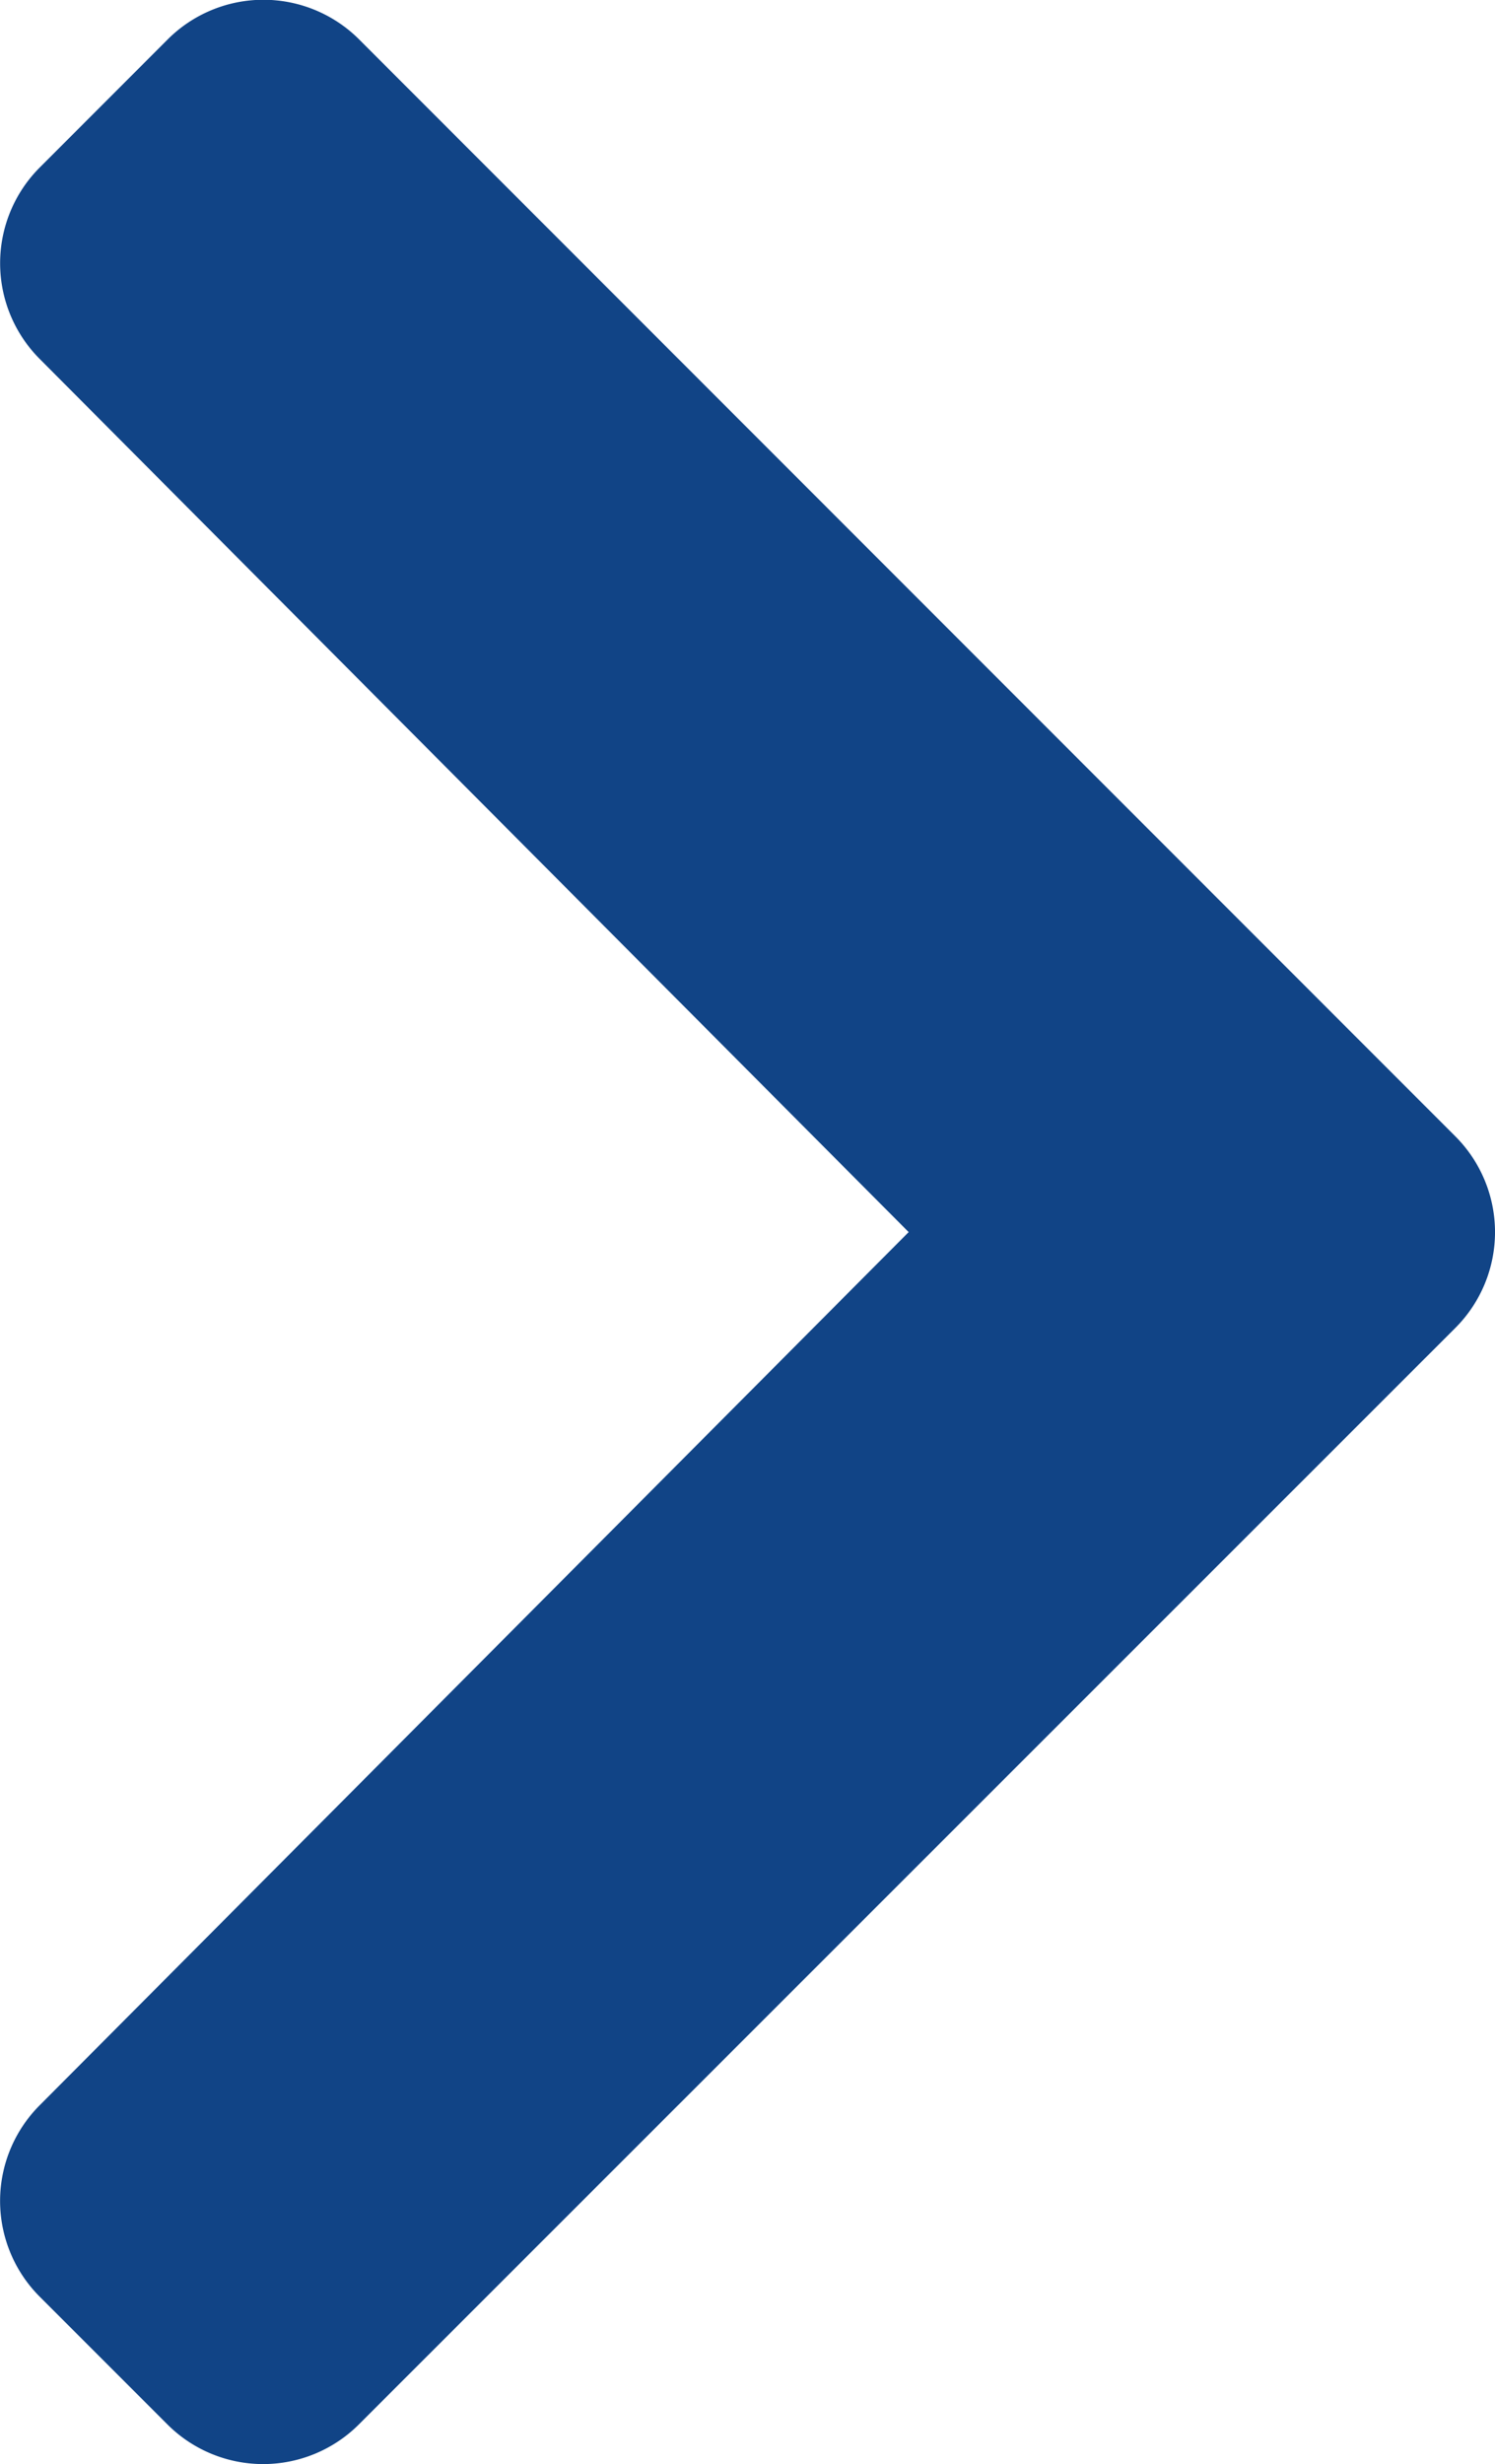
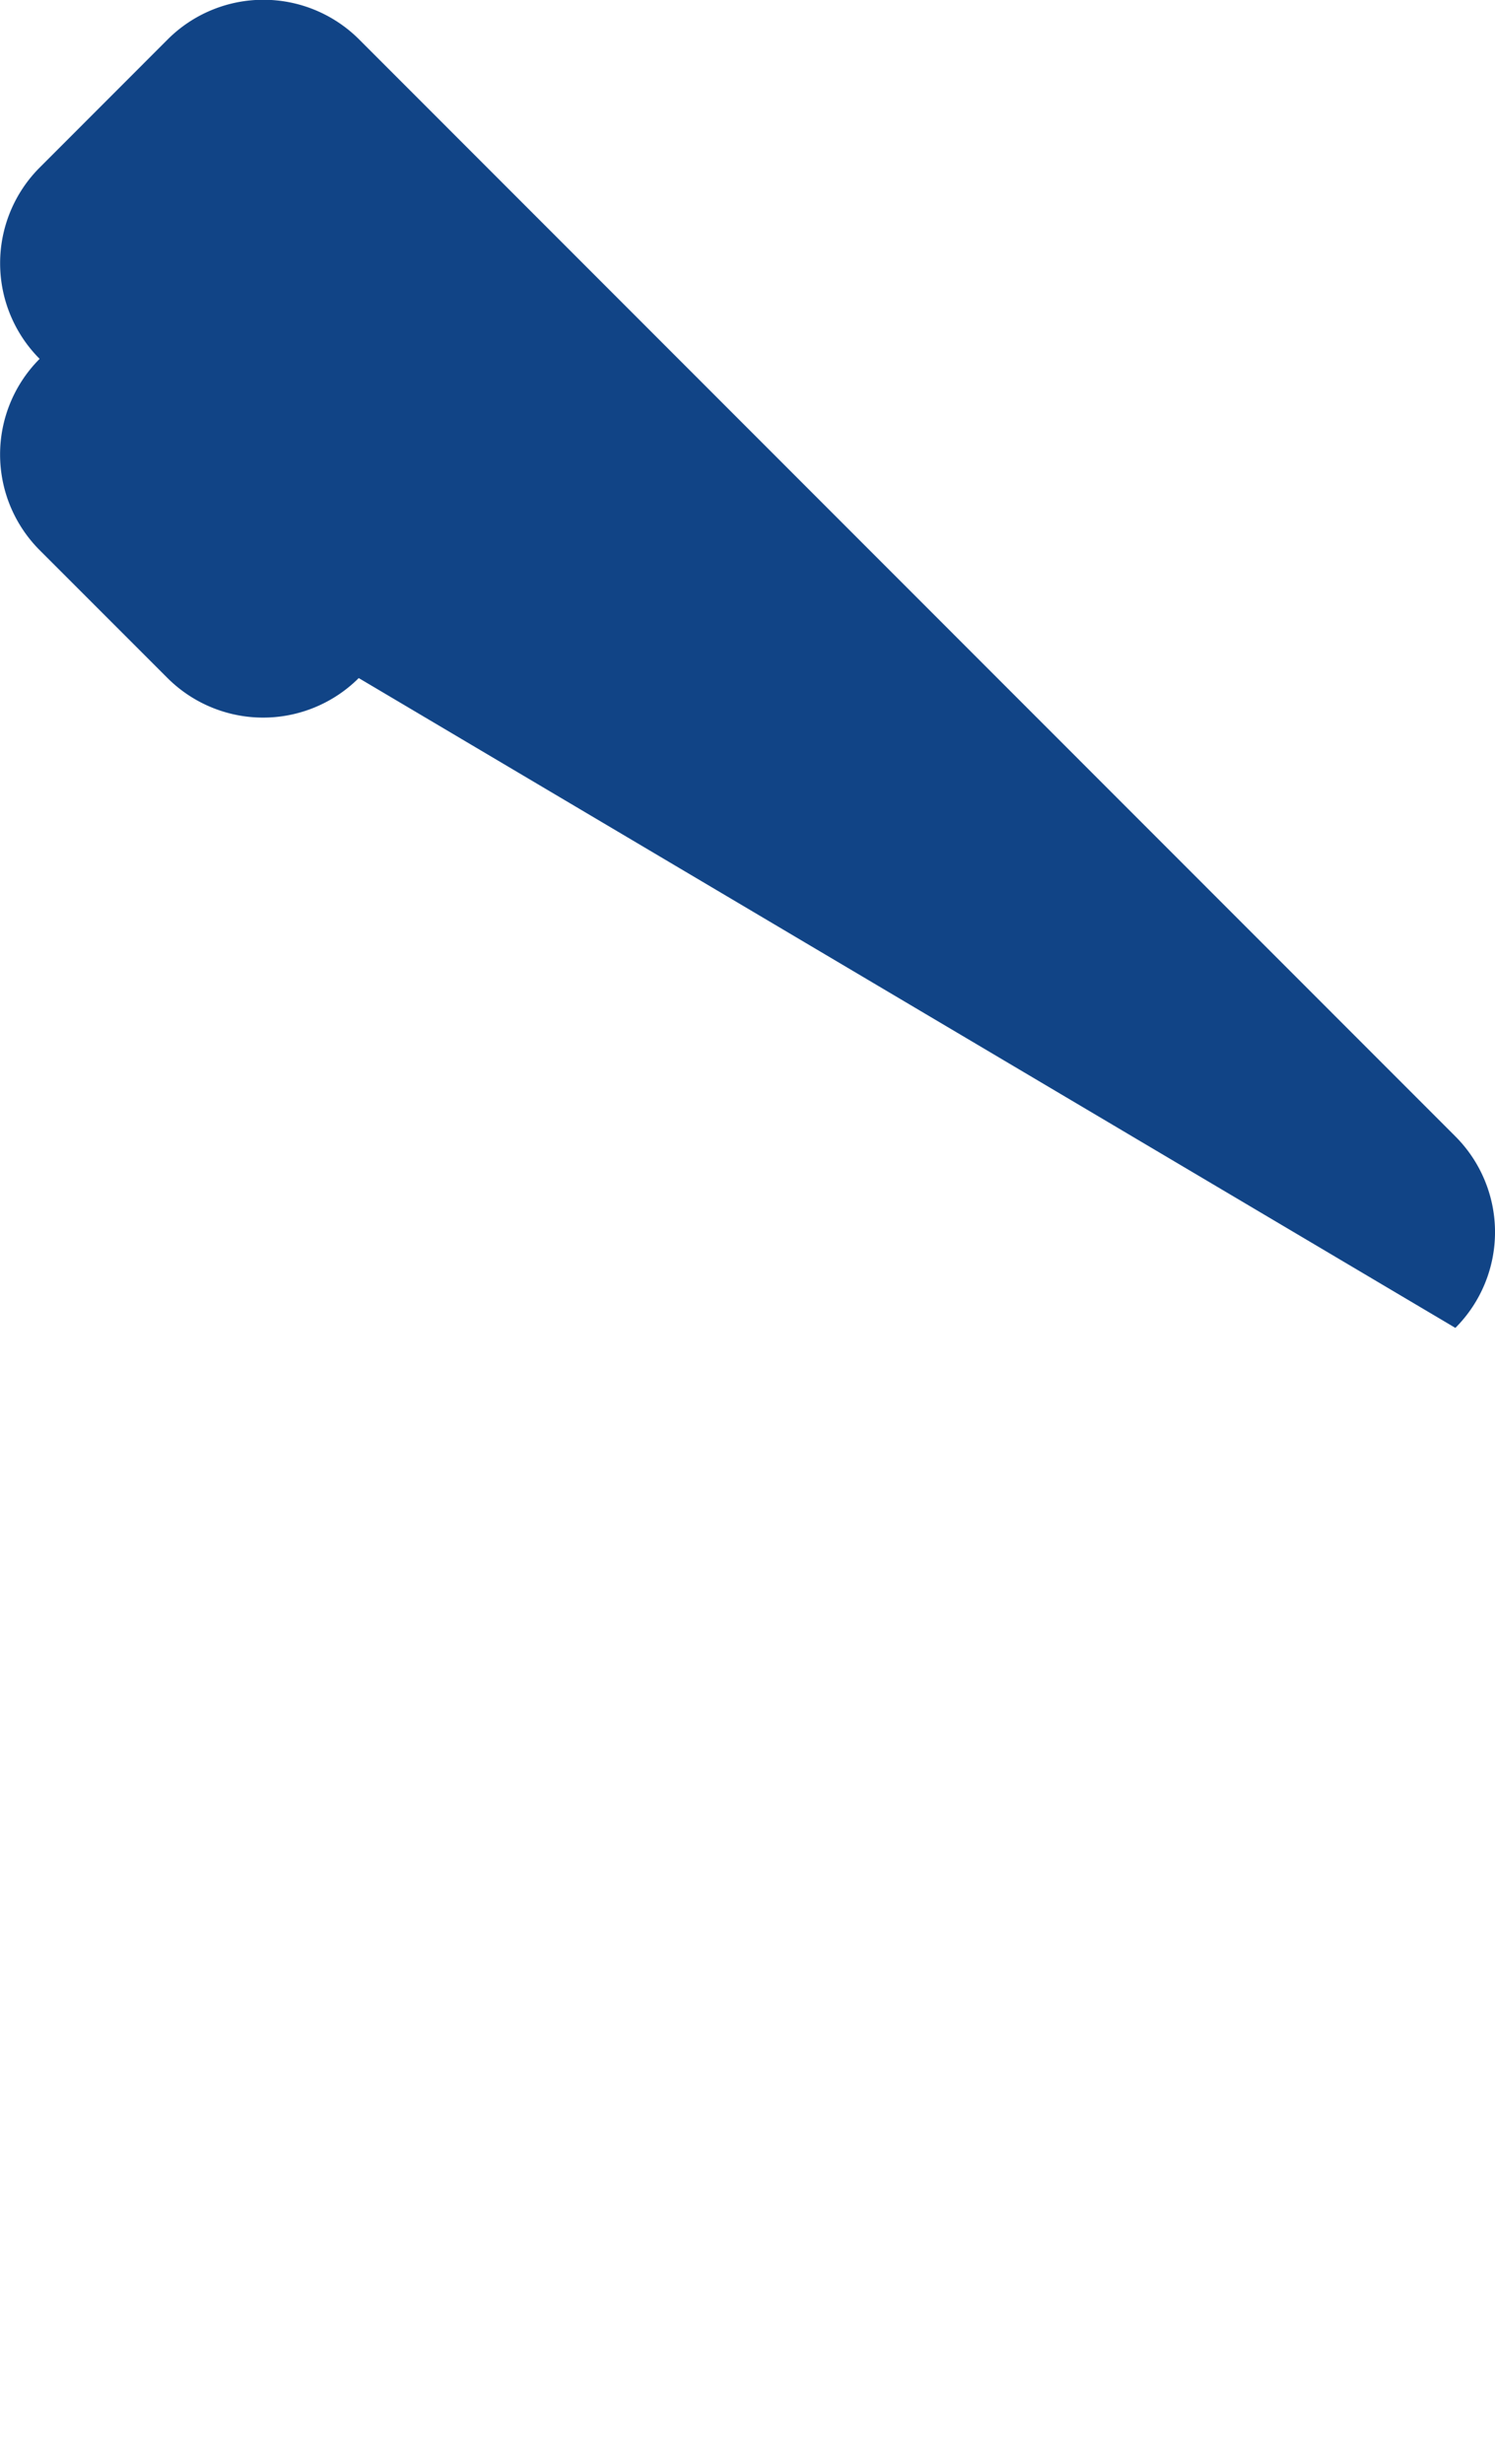
<svg xmlns="http://www.w3.org/2000/svg" width="17.203" height="28.347" viewBox="0 0 17.203 28.347">
-   <path id="Icon_awesome-chevron-left" data-name="Icon awesome-chevron-left" d="M18.68,15.72,6.064,3.1a1.558,1.558,0,0,0-2.2,0L2.389,4.576a1.558,1.558,0,0,0,0,2.2l10,10.045-10,10.045a1.557,1.557,0,0,0,0,2.2l1.472,1.472a1.558,1.558,0,0,0,2.2,0L18.68,17.923A1.558,1.558,0,0,0,18.68,15.72Z" transform="translate(-1.933 -2.648)" fill="#114486" />
+   <path id="Icon_awesome-chevron-left" data-name="Icon awesome-chevron-left" d="M18.68,15.72,6.064,3.1a1.558,1.558,0,0,0-2.2,0L2.389,4.576a1.558,1.558,0,0,0,0,2.2a1.557,1.557,0,0,0,0,2.2l1.472,1.472a1.558,1.558,0,0,0,2.2,0L18.68,17.923A1.558,1.558,0,0,0,18.68,15.72Z" transform="translate(-1.933 -2.648)" fill="#114486" />
</svg>